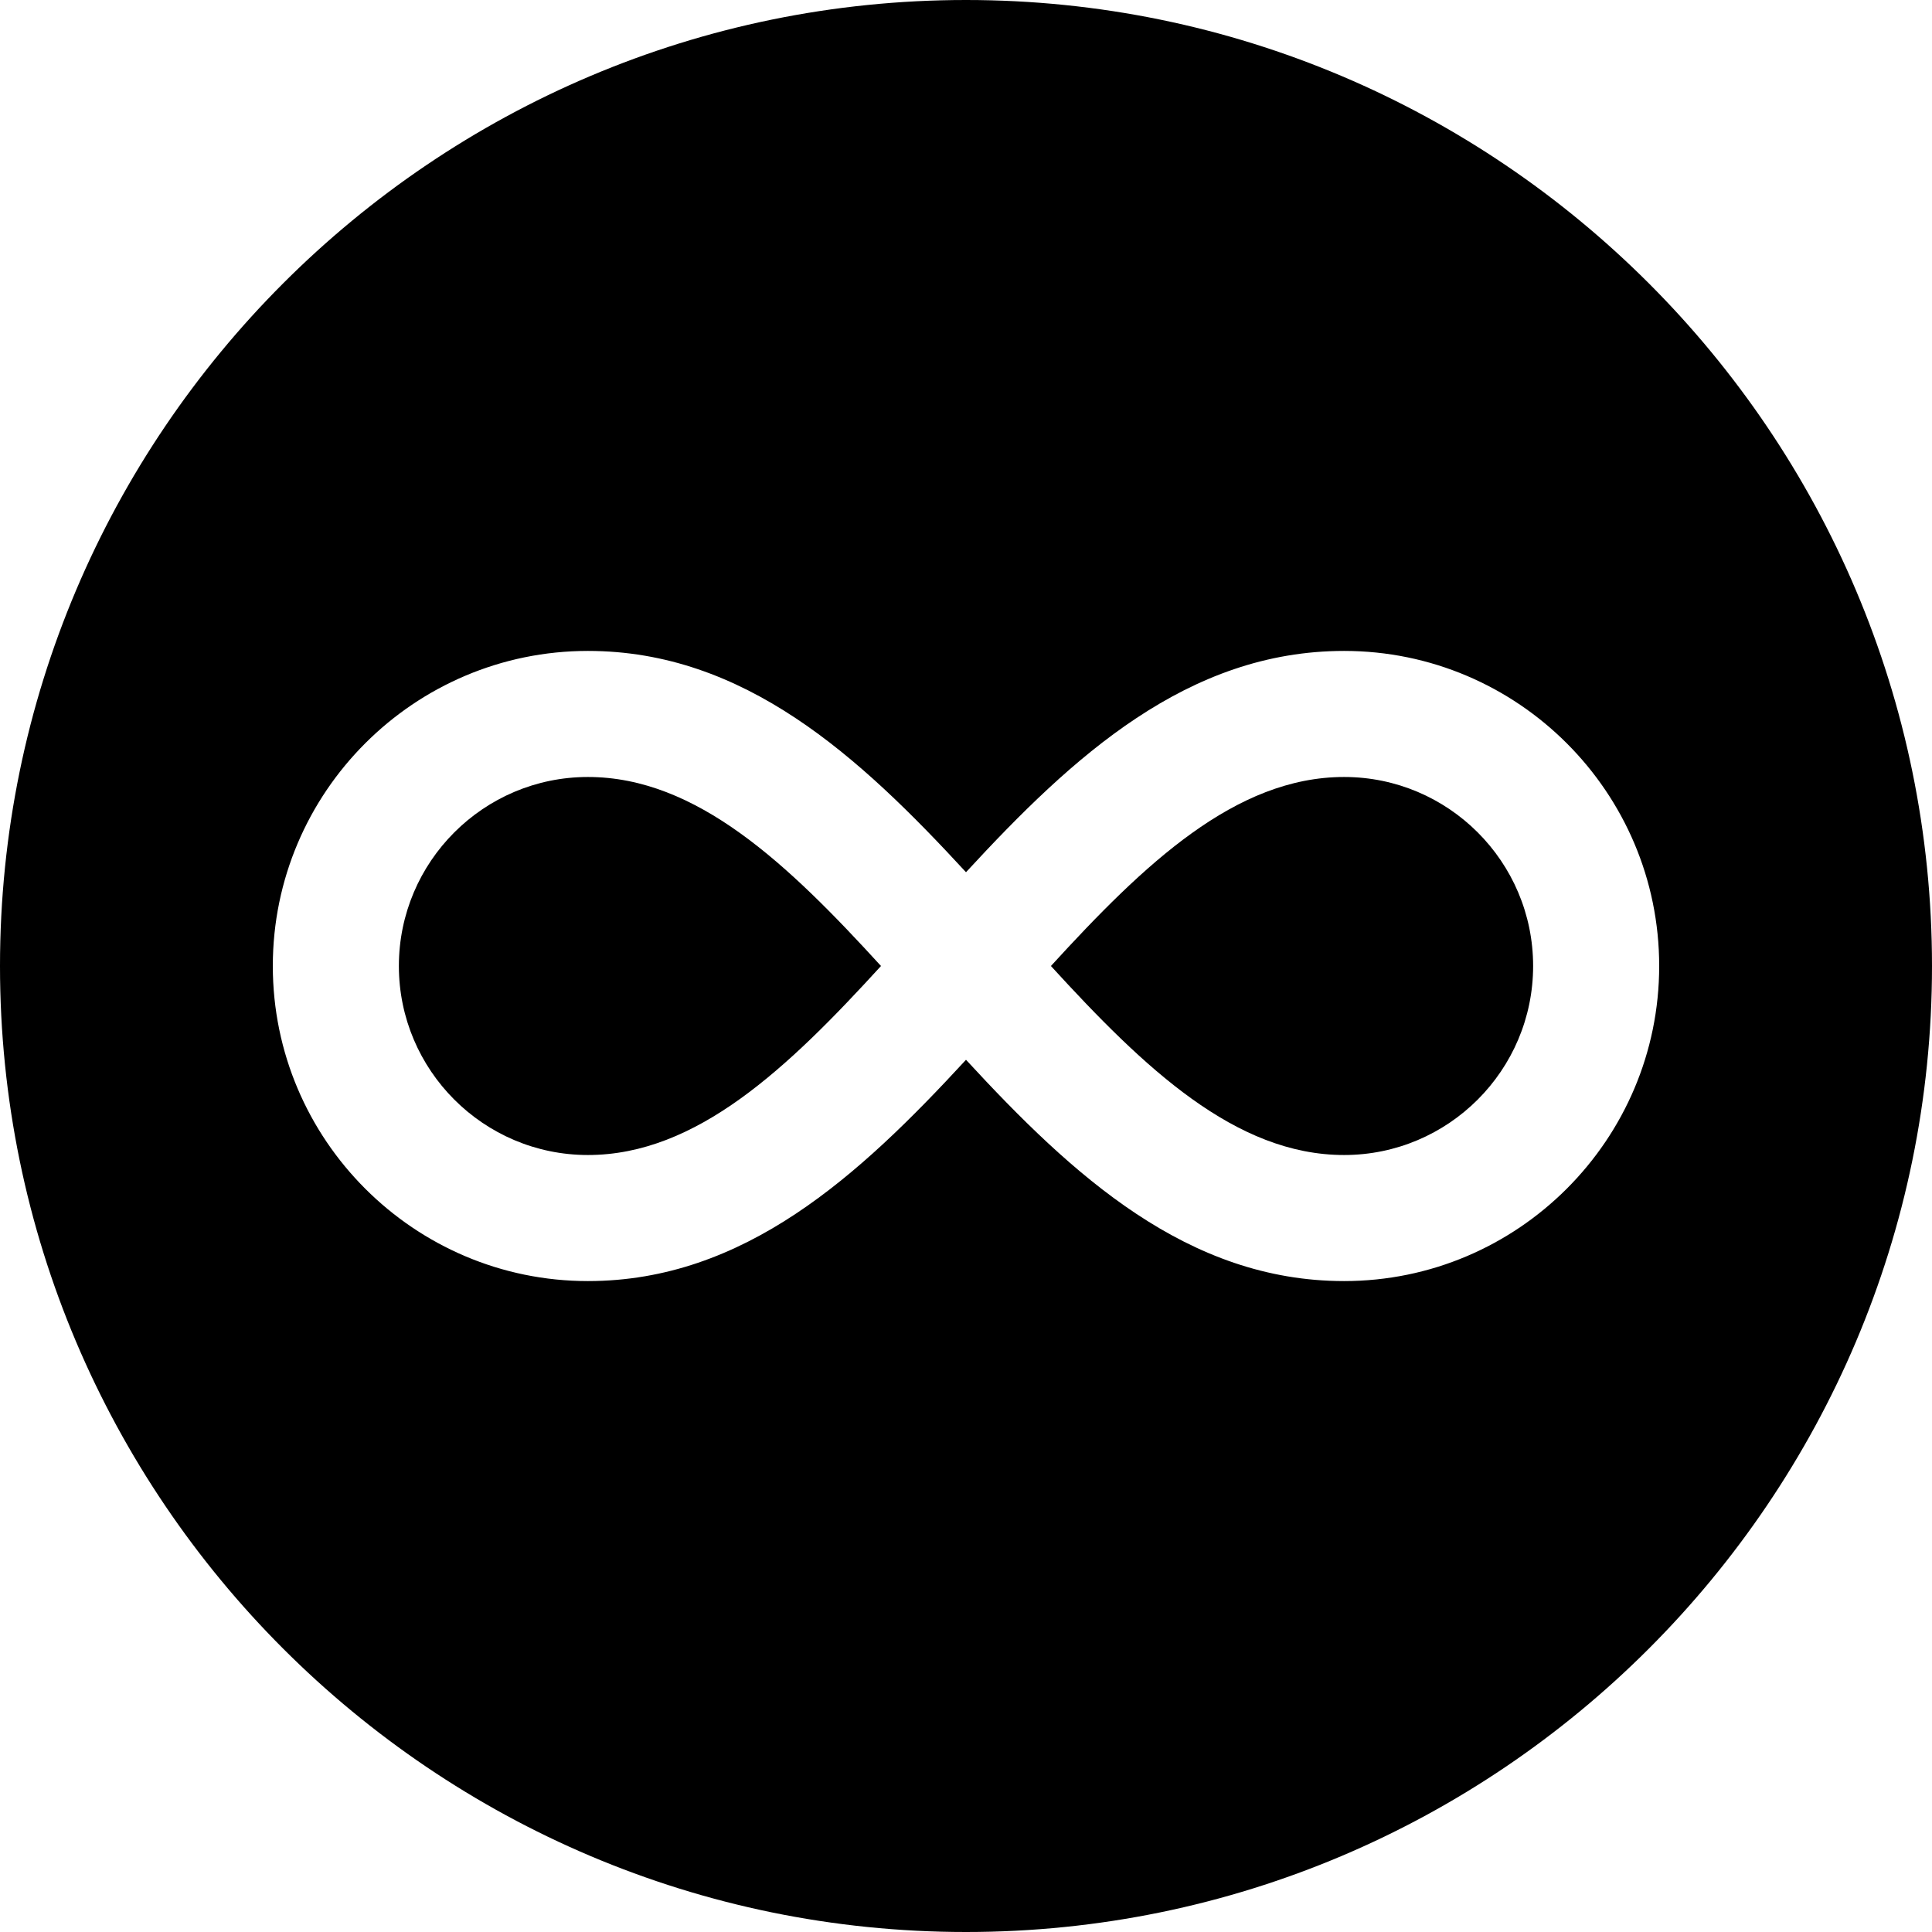
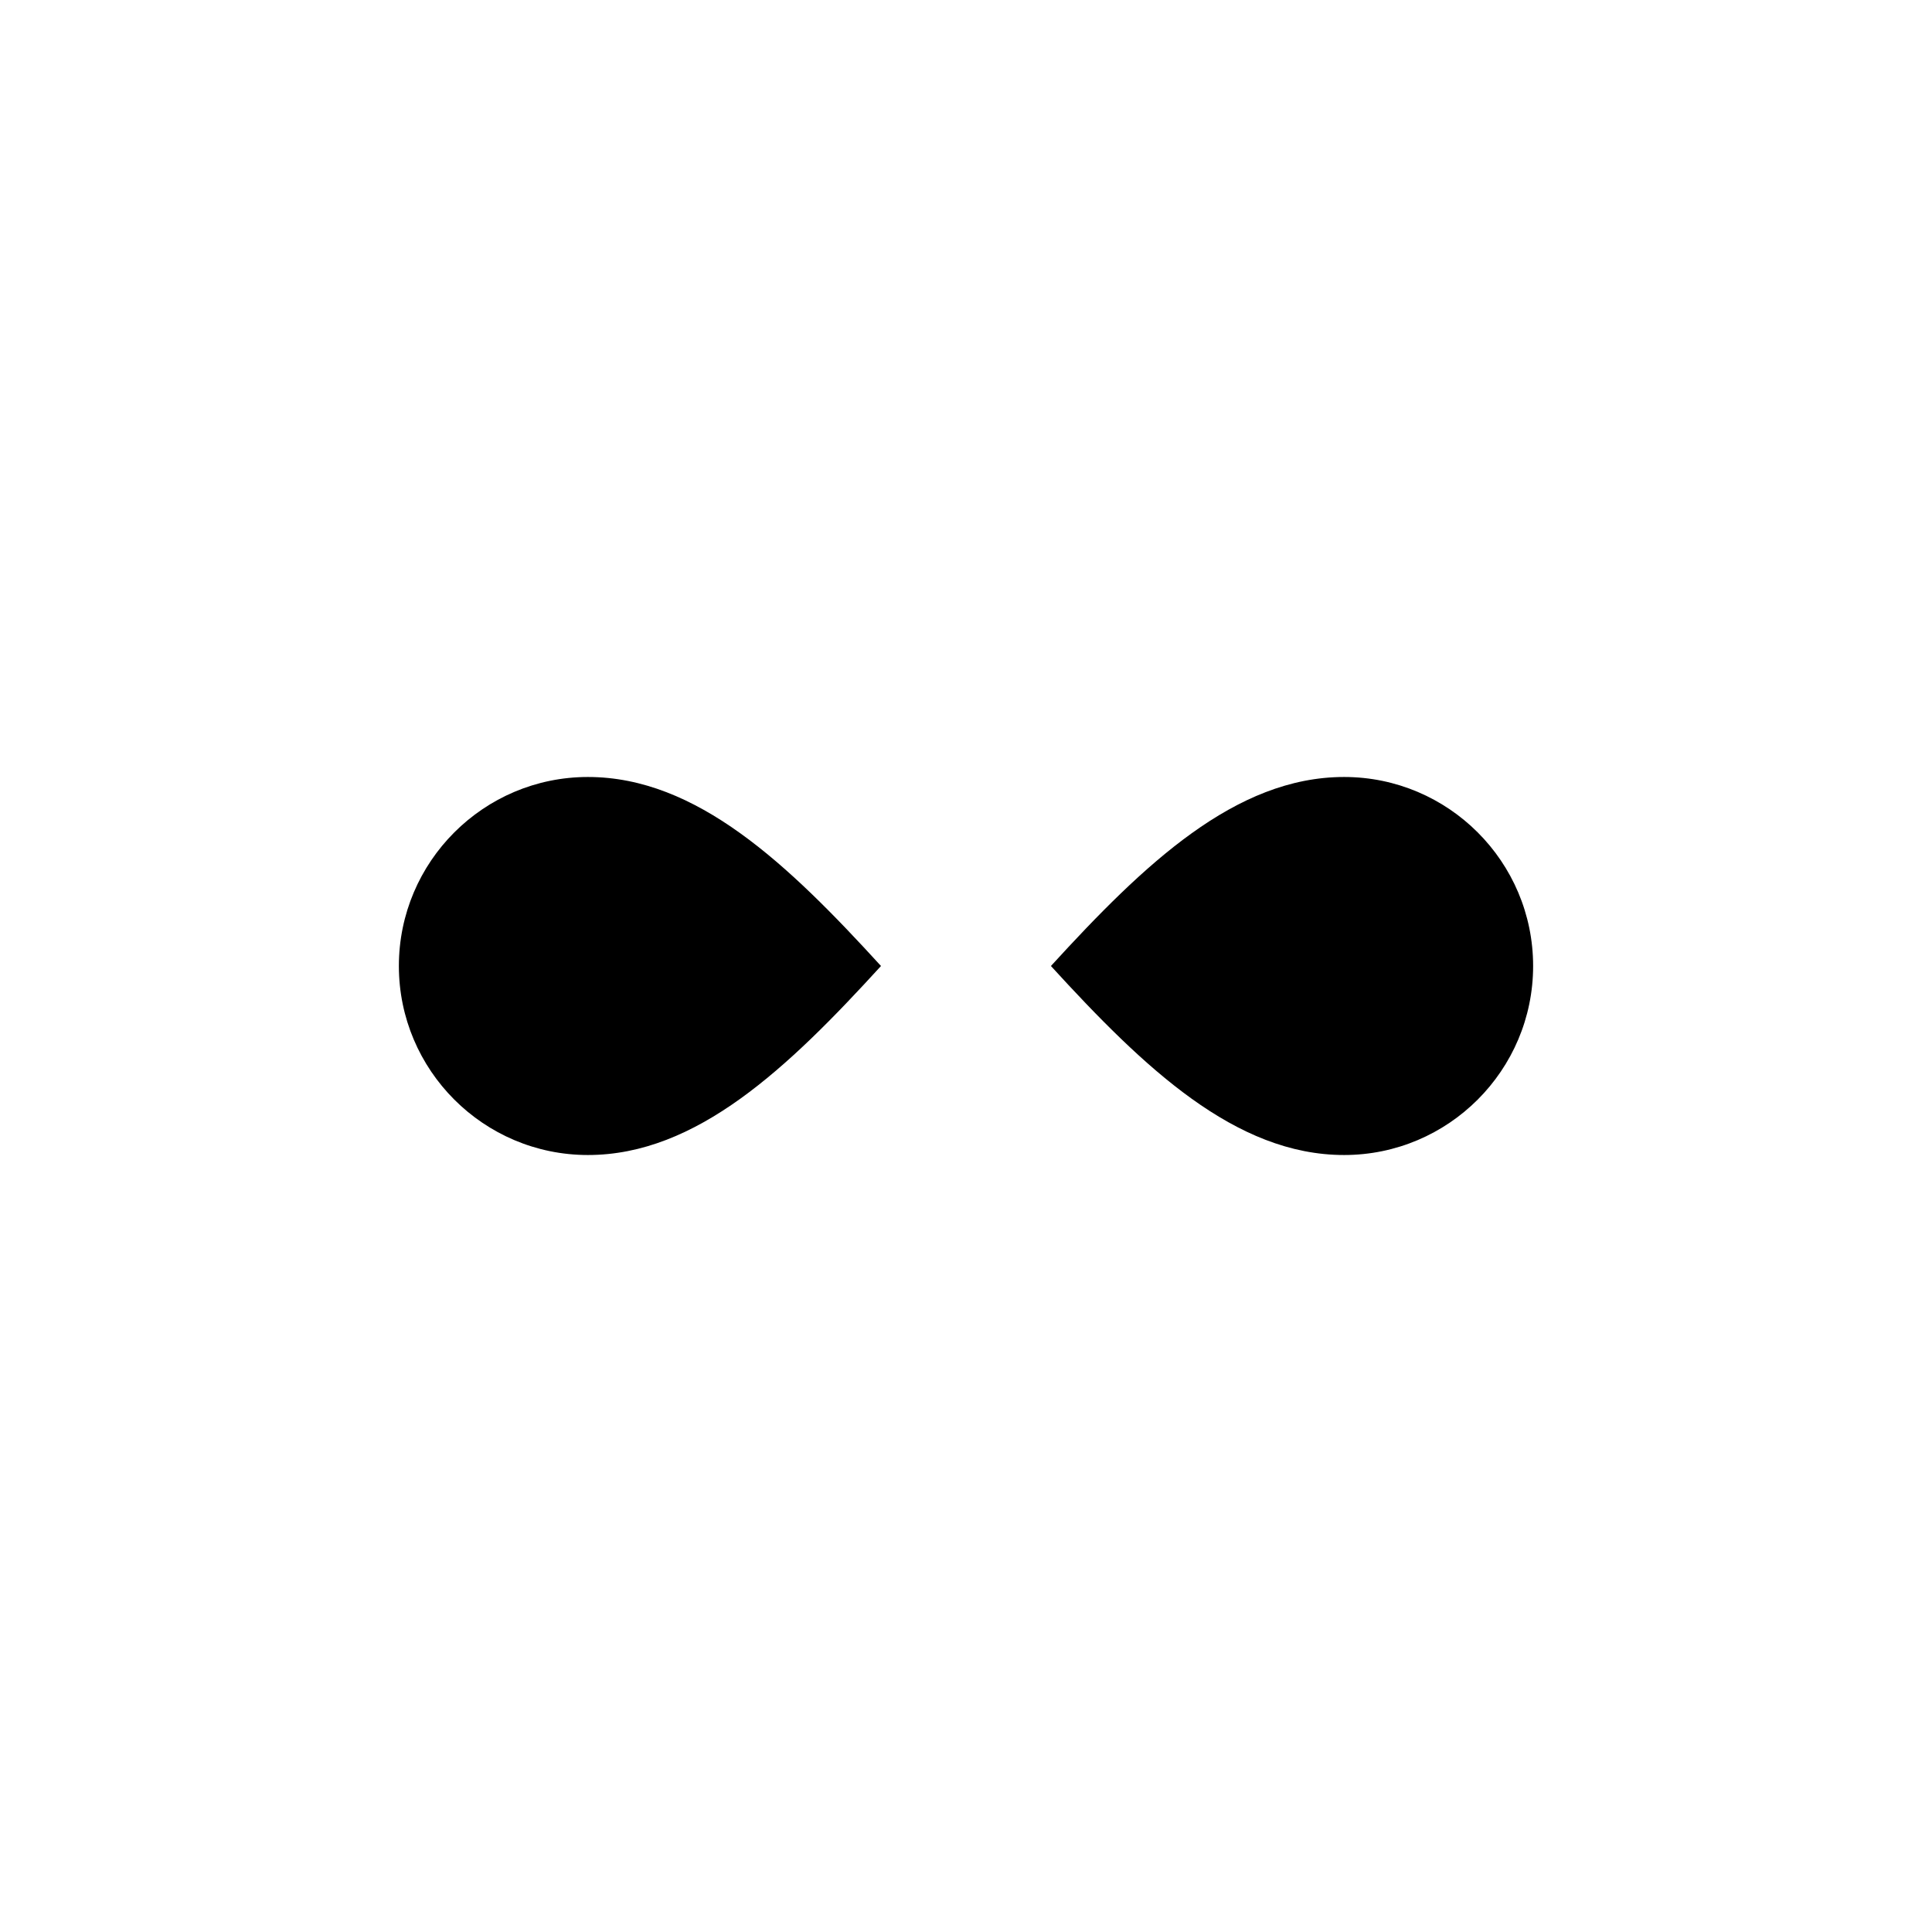
<svg xmlns="http://www.w3.org/2000/svg" width="24" height="24" viewBox="0 0 24 24" fill="none">
  <path d="M7.303 9.652C6.008 9.652 4.955 10.705 4.955 12C4.955 13.295 6.008 14.348 7.303 14.348C8.653 14.348 9.787 13.267 10.944 12C9.787 10.733 8.653 9.652 7.303 9.652Z" fill="oklab(0.62 0.22 0.14)" />
  <path d="M16.697 9.652C15.347 9.652 14.213 10.733 13.055 12C14.213 13.267 15.347 14.348 16.697 14.348C17.992 14.348 19.045 13.295 19.045 12C19.045 10.705 17.992 9.652 16.697 9.652Z" fill="oklab(0.62 0.22 0.14)" />
-   <path d="M12 0C5.383 0 0 5.383 0 12C0 18.617 5.383 24 12 24C18.617 24 24 18.617 24 12C24 5.383 18.617 0 12 0ZM16.697 15.914C14.753 15.914 13.327 14.605 12 13.165C10.673 14.605 9.247 15.914 7.303 15.914C5.145 15.914 3.389 14.158 3.389 12C3.389 9.842 5.145 8.086 7.303 8.086C9.247 8.086 10.673 9.395 12 10.835C13.327 9.395 14.753 8.086 16.697 8.086C18.855 8.086 20.611 9.842 20.611 12C20.611 14.158 18.855 15.914 16.697 15.914Z" fill="oklab(0.62 0.22 0.14)" />
</svg>